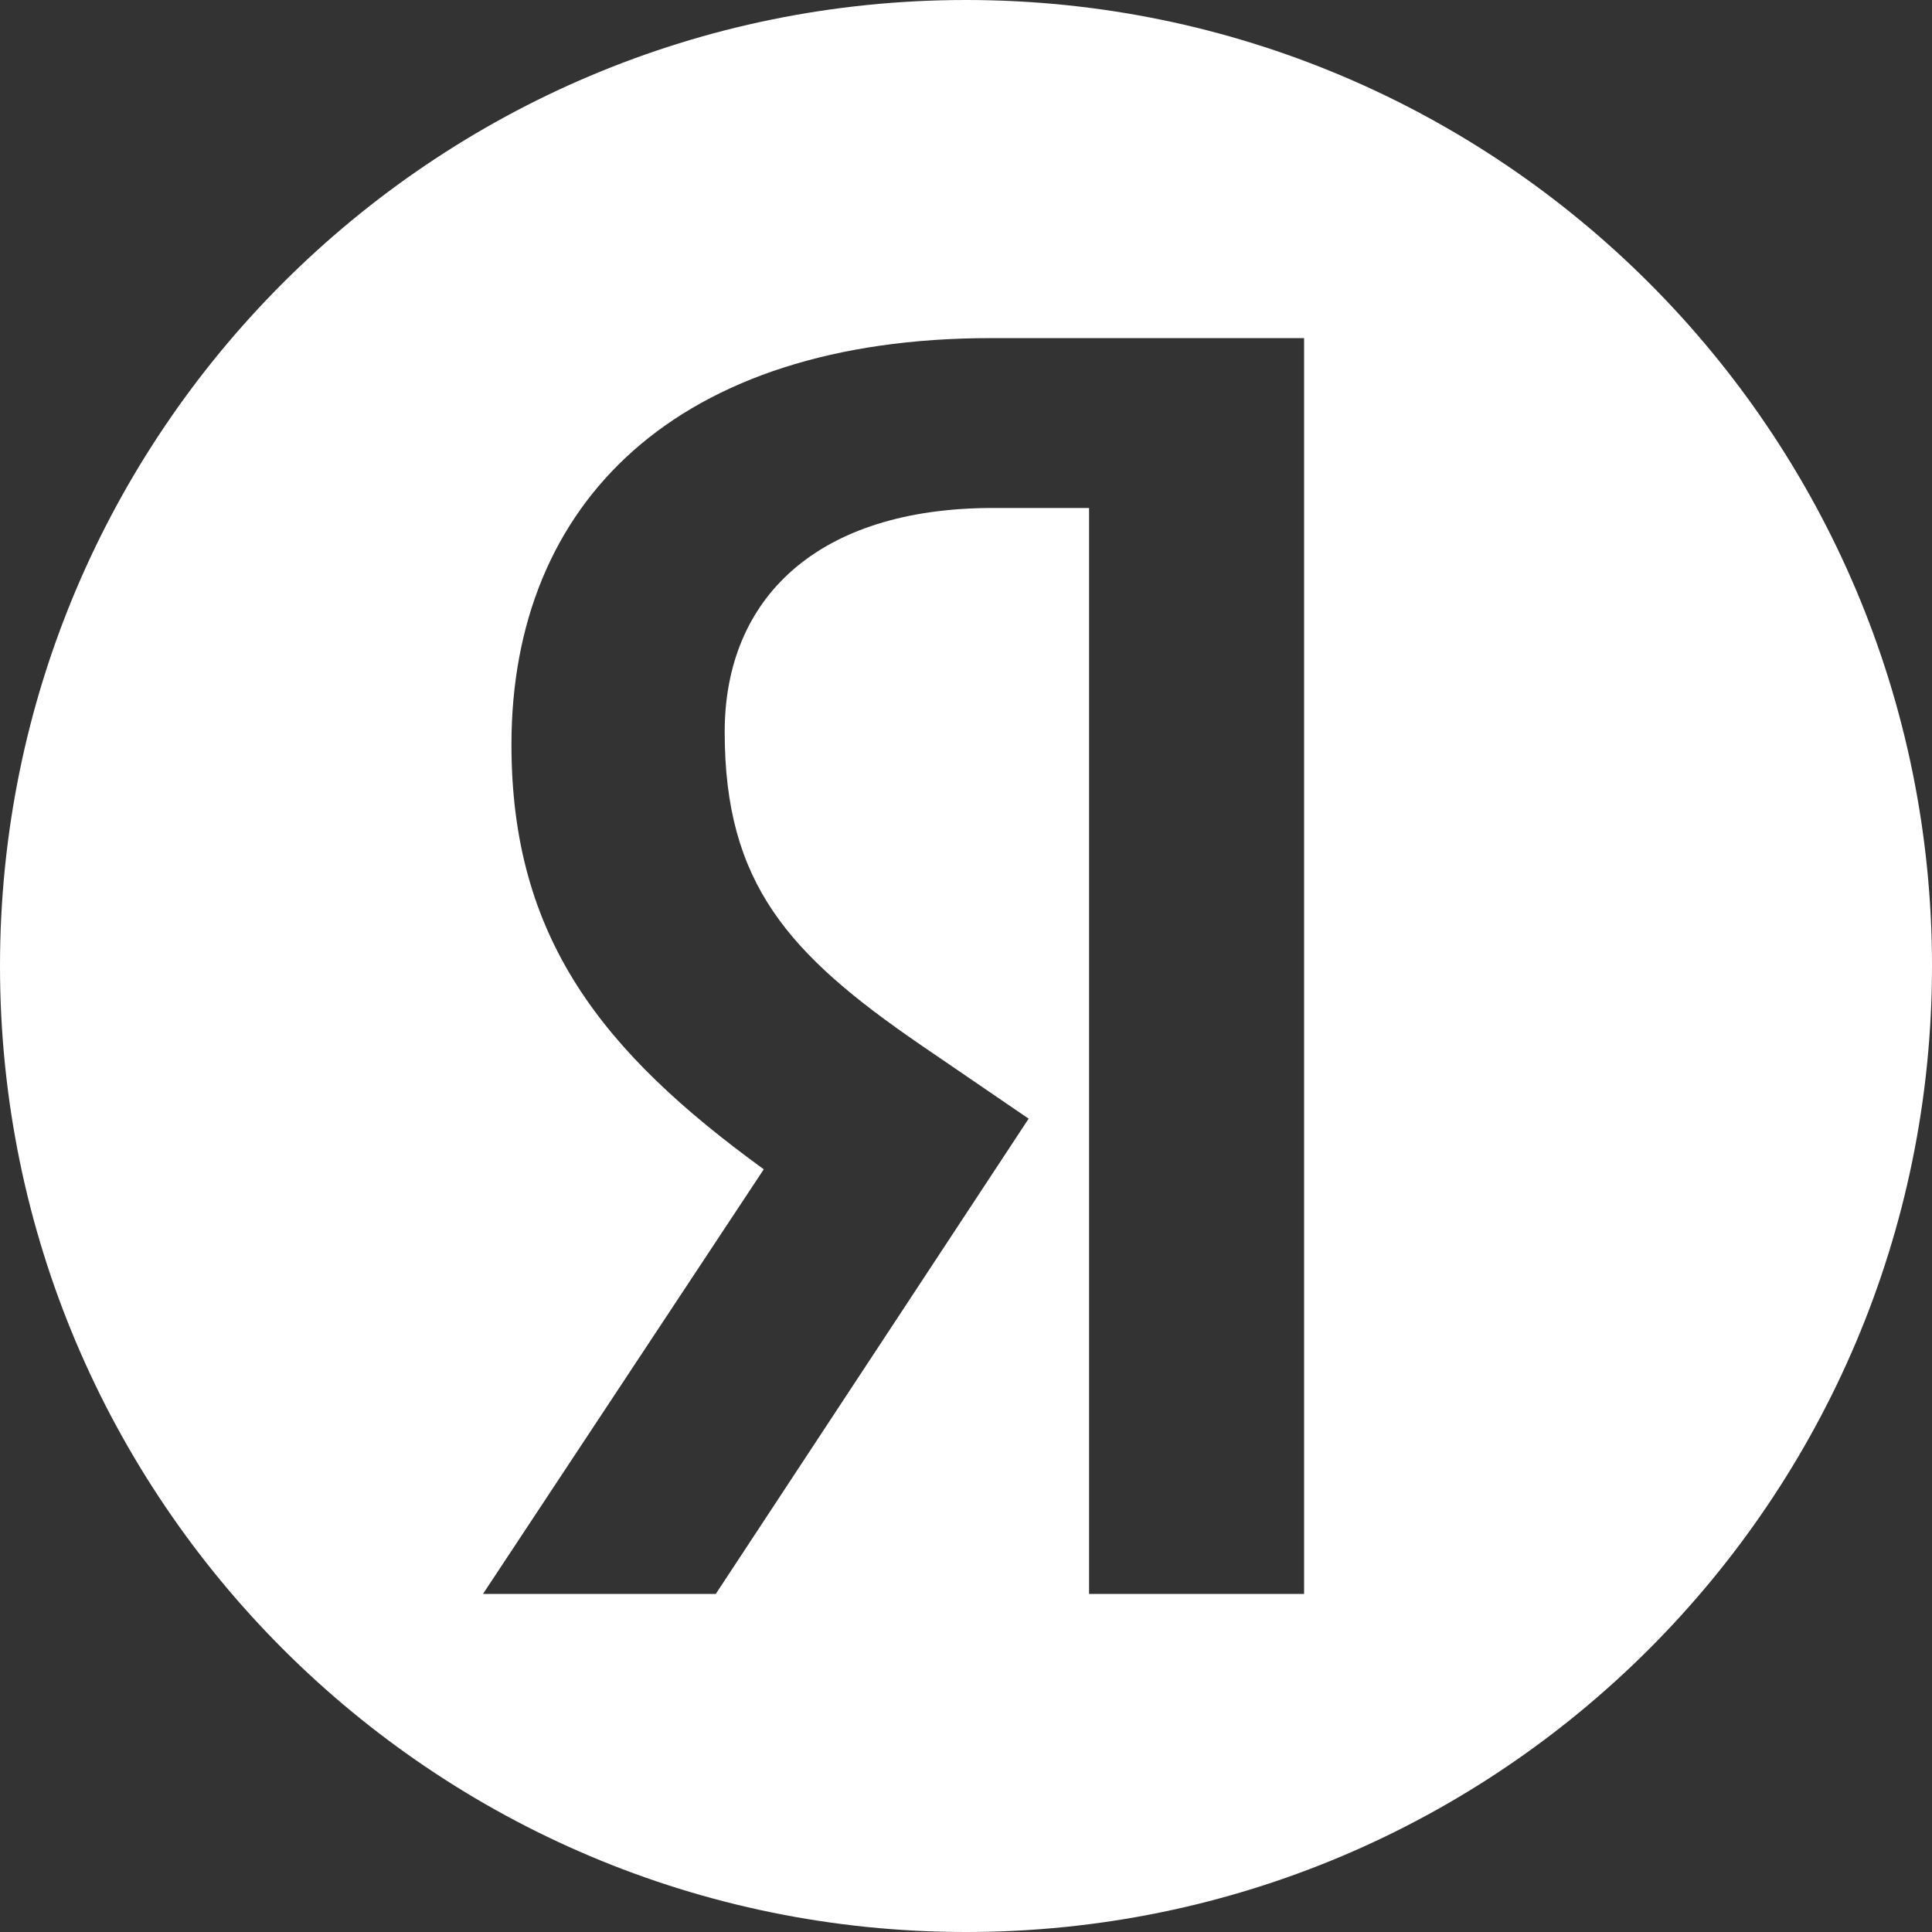
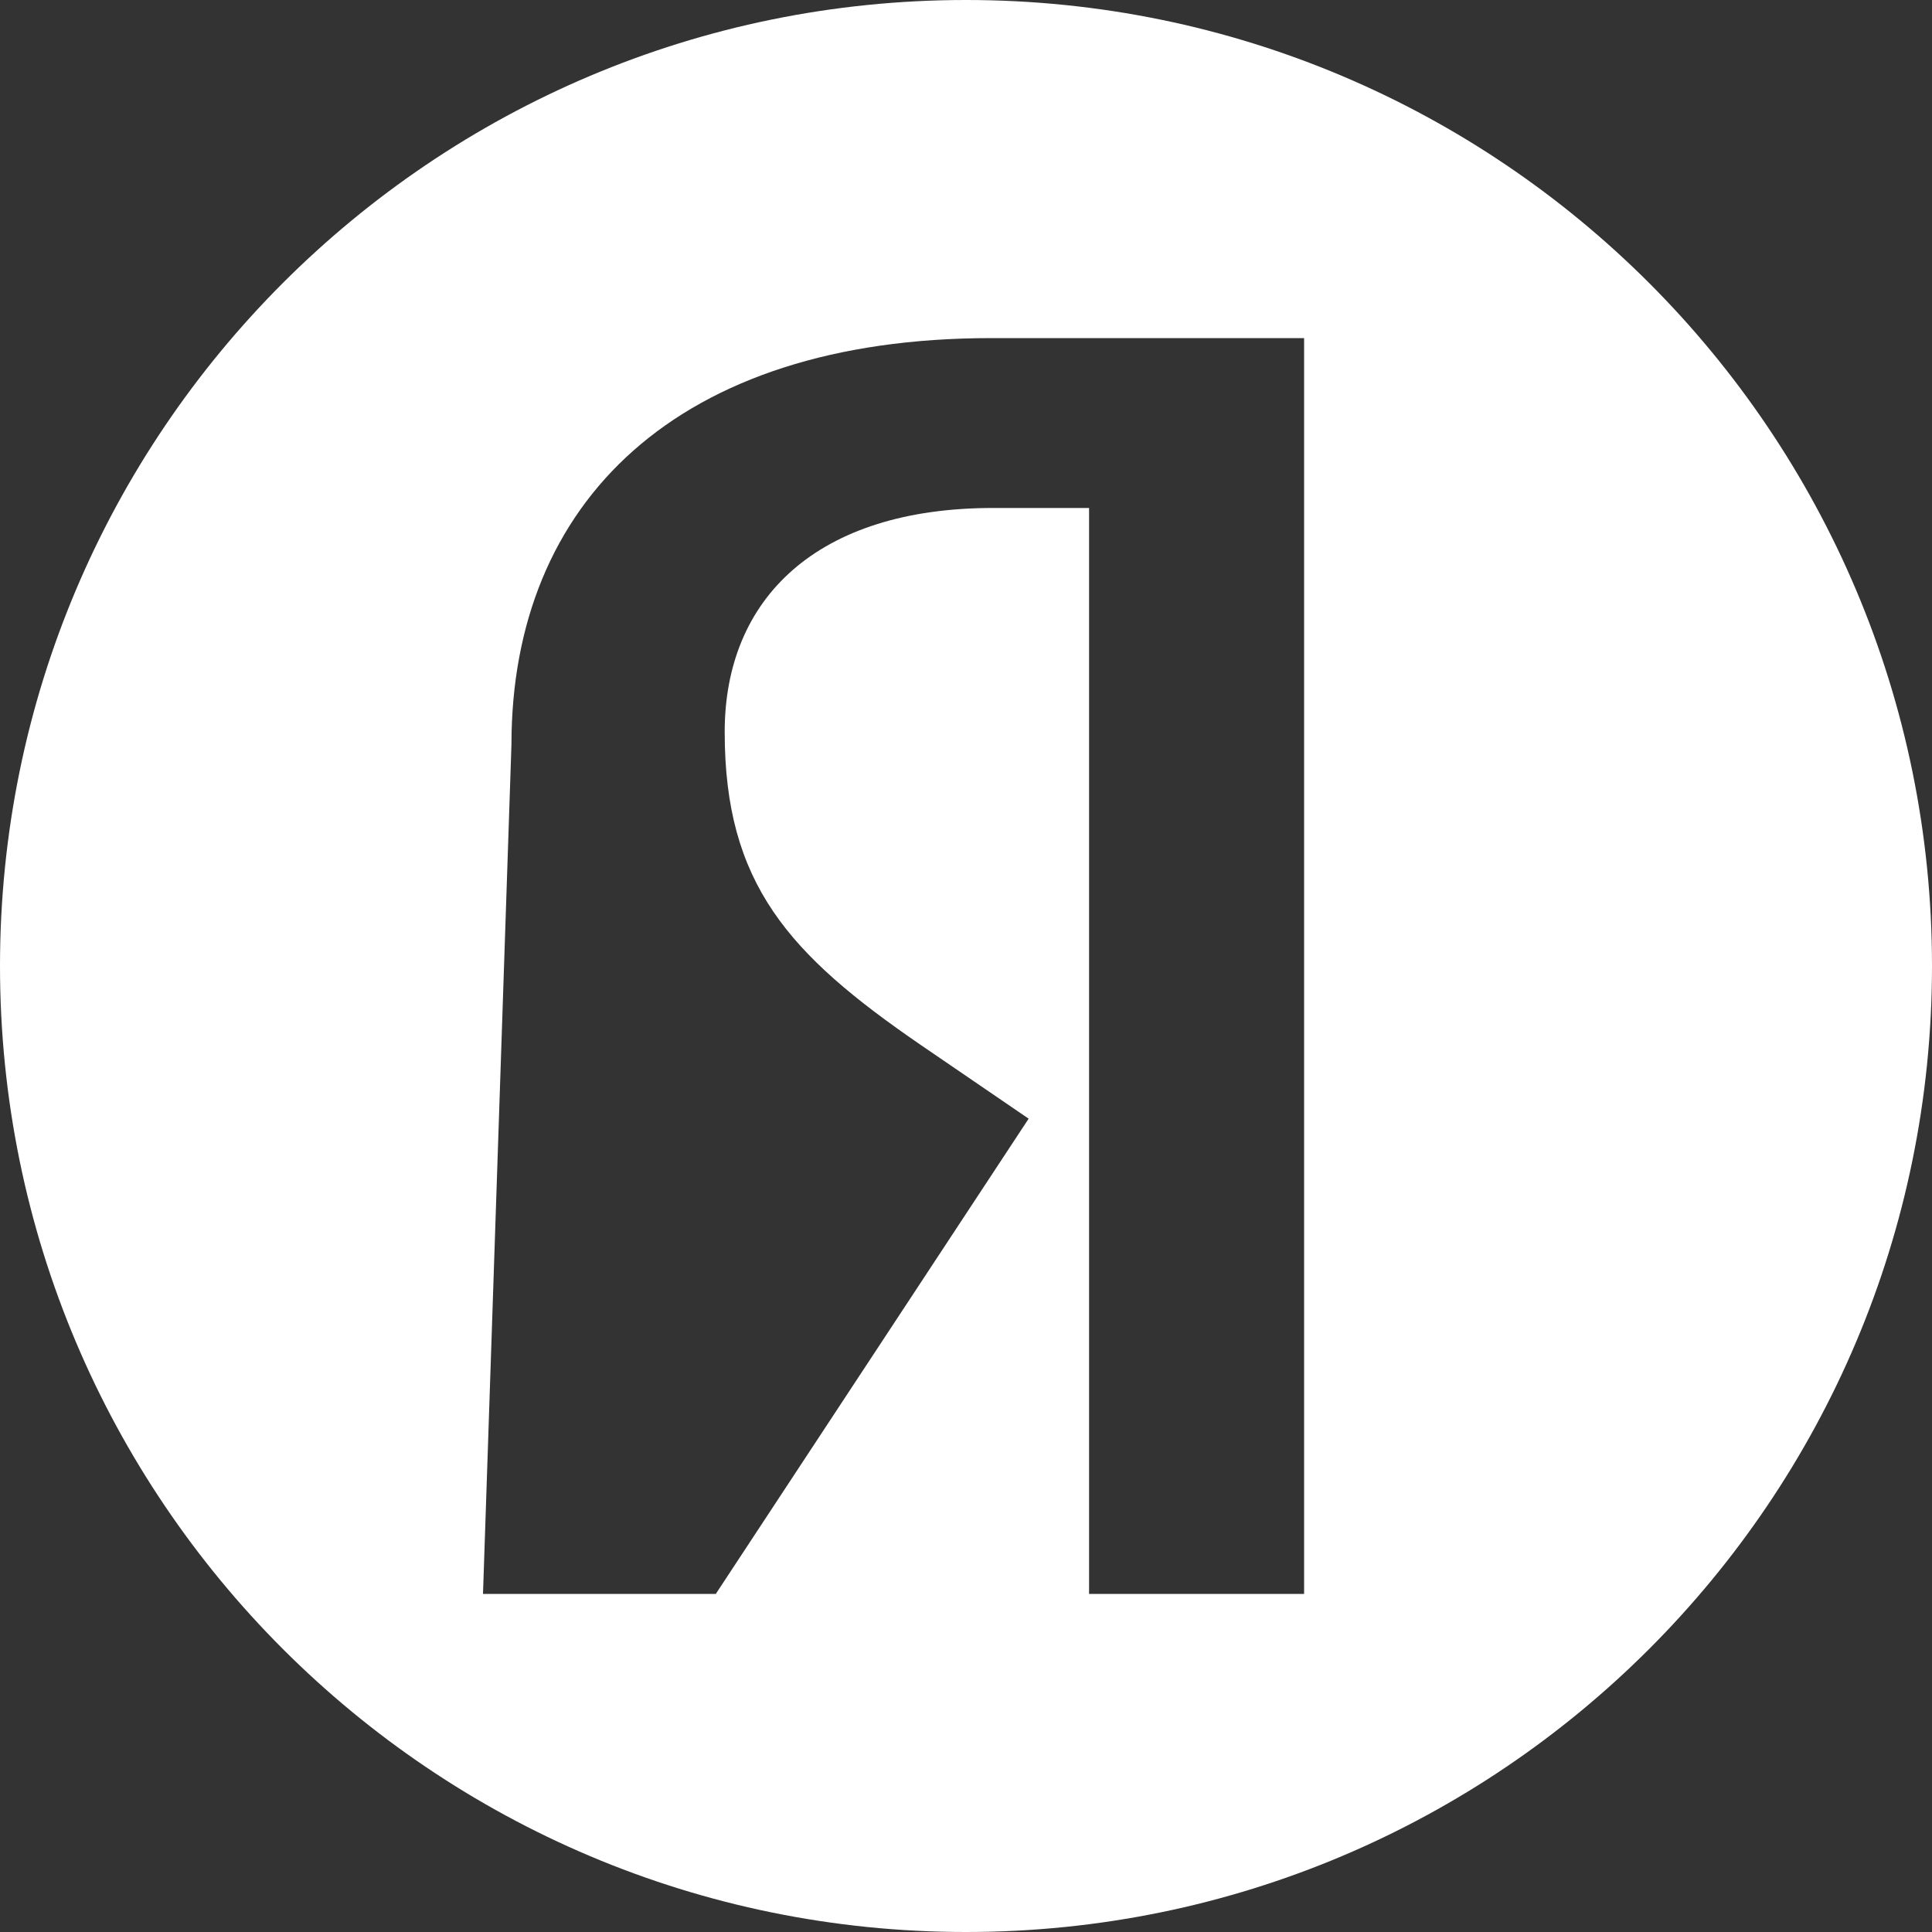
<svg xmlns="http://www.w3.org/2000/svg" width="40" height="40" viewBox="0 0 40 40" fill="none">
  <rect x="0" y="0" width="40" height="40" fill="#333333" stroke="none" />
-   <path d="M20 0C31.046 0 40 8.954 40 20C40 31.046 31.046 40 20 40C8.954 40 0 31.046 0 20C0 8.954 8.954 0 20 0ZM20.523 7C14.011 7 10.589 10.404 10.589 15.417C10.589 19.42 12.465 21.777 15.813 24.209L10 33H14.82L21.297 23.161L19.052 21.627C16.329 19.757 15.004 18.298 15.004 15.155C15.004 12.387 16.918 10.517 20.561 10.517H22.548V33H27V7H20.523Z" fill="white" />
+   <path d="M20 0C31.046 0 40 8.954 40 20C40 31.046 31.046 40 20 40C8.954 40 0 31.046 0 20C0 8.954 8.954 0 20 0ZM20.523 7C14.011 7 10.589 10.404 10.589 15.417L10 33H14.82L21.297 23.161L19.052 21.627C16.329 19.757 15.004 18.298 15.004 15.155C15.004 12.387 16.918 10.517 20.561 10.517H22.548V33H27V7H20.523Z" fill="white" />
</svg>